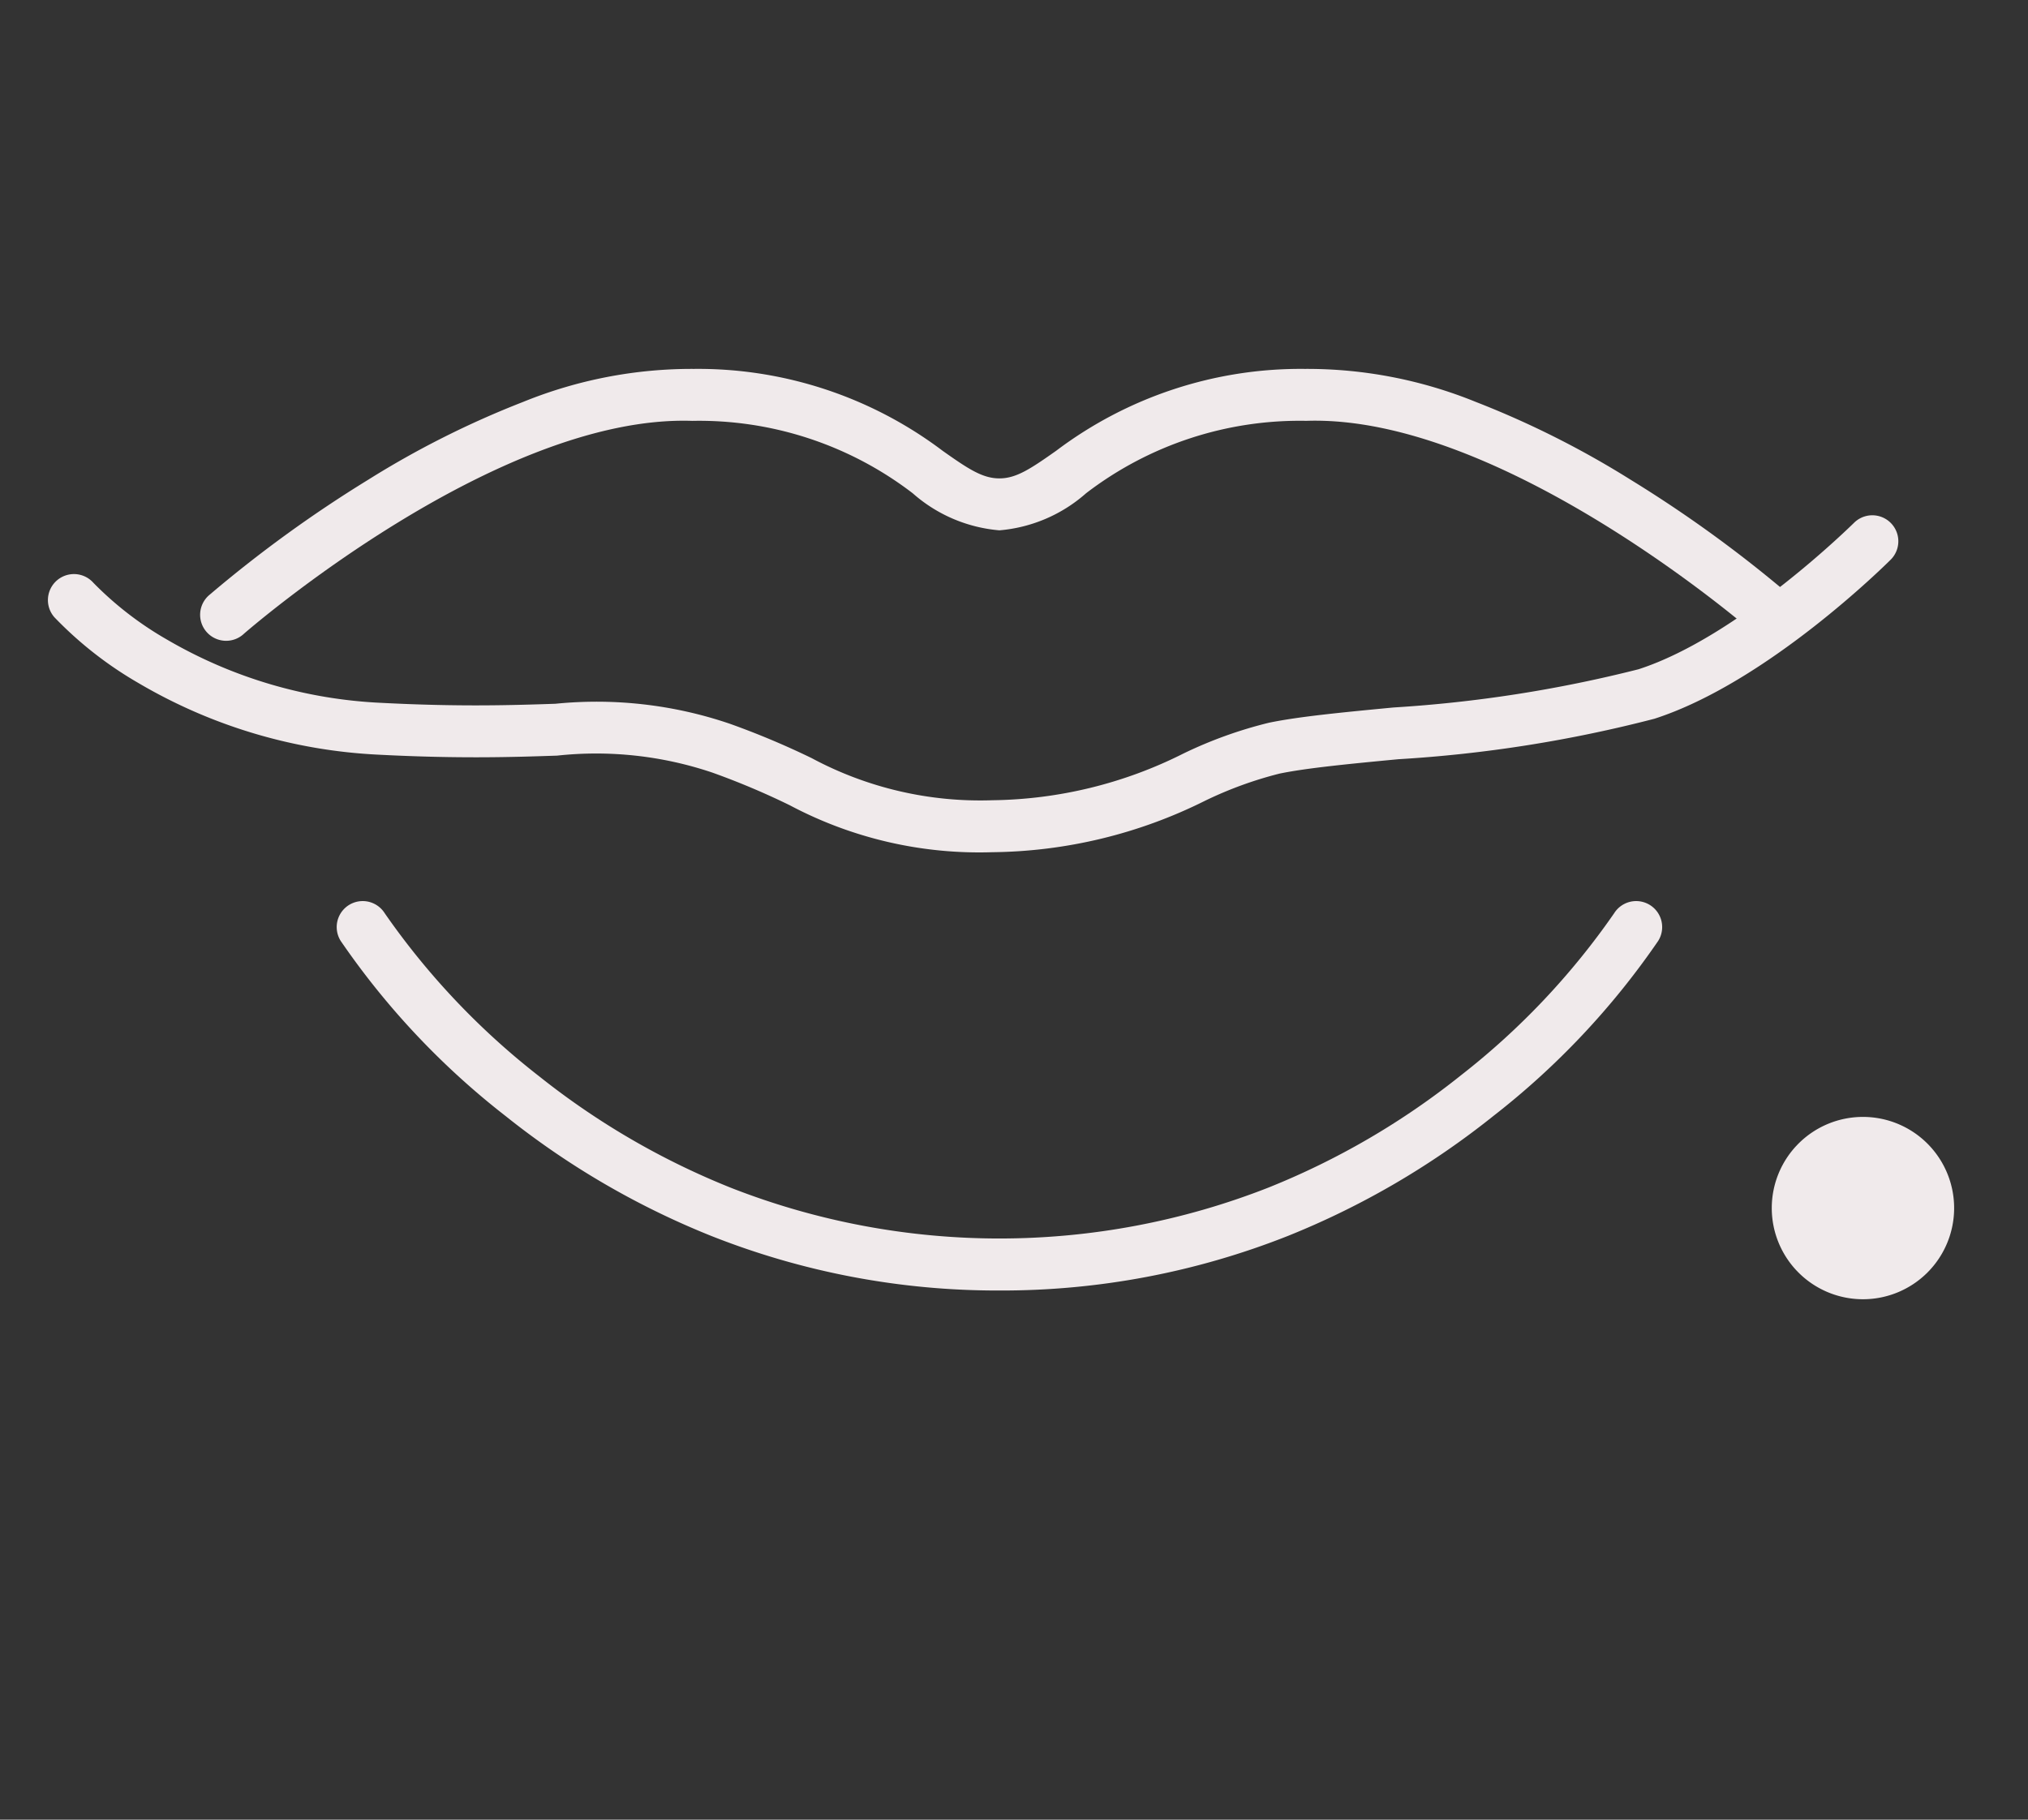
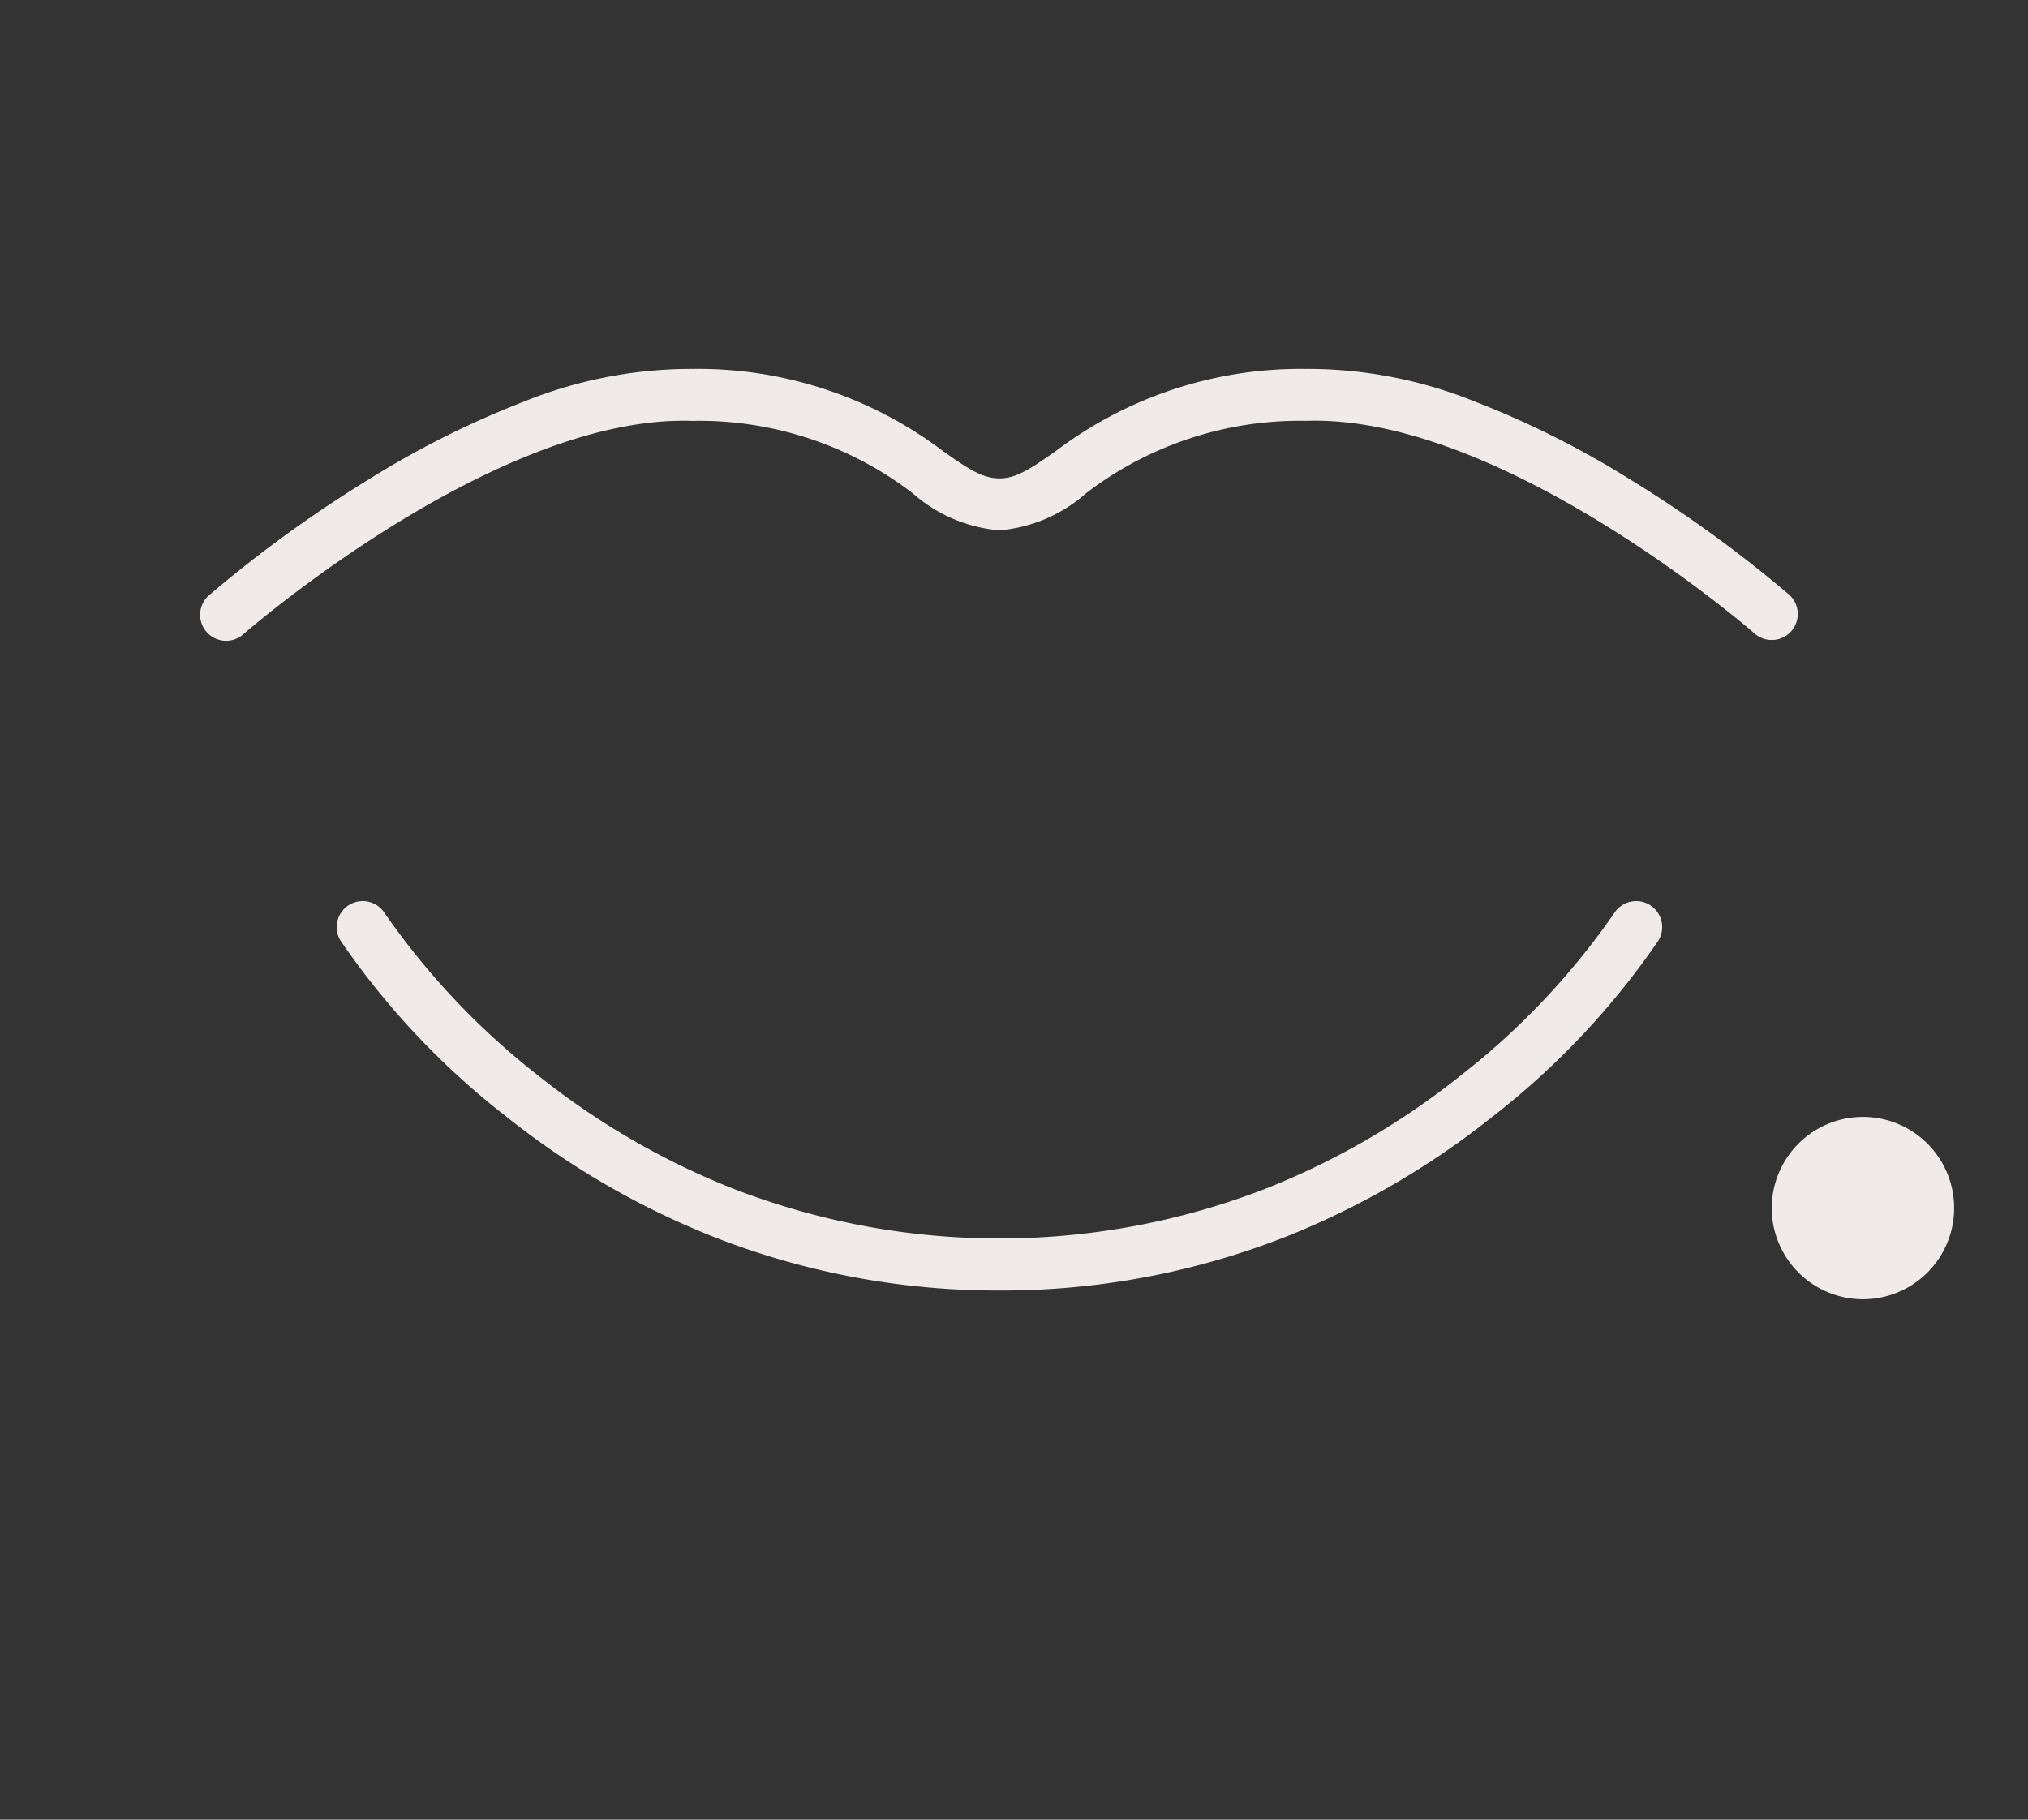
<svg xmlns="http://www.w3.org/2000/svg" width="78" height="70" viewBox="0 0 78 70">
  <rect x="0" y="0" width="78" height="70" fill="#333333" stroke="none" />
  <g transform="translate(21644 19738)">
    <g transform="translate(-21642.656 -19724.316)">
      <g transform="translate(1.5 1.5)">
-         <path d="M36.826,22.46a15.54,15.54,0,0,1-7.8-1.809A29.1,29.1,0,0,0,26.061,19.4a13.972,13.972,0,0,0-5.98-.655c-1.664.056-3.736.125-6.858-.036a20.088,20.088,0,0,1-9.262-2.768A14.582,14.582,0,0,1,.75,13.424a1,1,0,0,1,1.5-1.325,13.019,13.019,0,0,0,2.817,2.175,17.963,17.963,0,0,0,8.262,2.441c3.037.157,5.061.089,6.687.035a15.9,15.9,0,0,1,6.7.765,31.181,31.181,0,0,1,3.158,1.326,13.713,13.713,0,0,0,6.951,1.62,16.767,16.767,0,0,0,7.354-1.8,16.555,16.555,0,0,1,3.281-1.181c1.149-.239,2.836-.4,4.79-.587a50.93,50.93,0,0,0,9.424-1.47c3.866-1.247,8.254-5.6,8.3-5.643a1,1,0,0,1,1.414,1.414c-.193.193-4.77,4.737-9.1,6.132a51.274,51.274,0,0,1-9.848,1.557c-1.9.181-3.533.338-4.574.554a14.891,14.891,0,0,0-2.882,1.054A18.711,18.711,0,0,1,36.826,22.46Z" transform="translate(-1.5 -4.861)" fill="#f0eaeb" />
        <path d="M70.317,10.936a1,1,0,0,1-.66-.249c-.109-.1-9.707-8.433-17.238-8.182a13.5,13.5,0,0,0-8.474,2.786,5.759,5.759,0,0,1-3.334,1.426,5.759,5.759,0,0,1-3.334-1.426A13.5,13.5,0,0,0,28.8,2.506c-7.546-.252-17.141,8.1-17.237,8.182a1,1,0,1,1-1.32-1.5,49.086,49.086,0,0,1,6.09-4.416,35.435,35.435,0,0,1,5.958-2.994A17.218,17.218,0,0,1,28.869.507a15.611,15.611,0,0,1,9.56,3.151c.989.7,1.535,1.061,2.182,1.061s1.193-.364,2.182-1.061A15.611,15.611,0,0,1,52.353.507a17.218,17.218,0,0,1,6.576,1.268,35.436,35.436,0,0,1,5.958,2.994,49.09,49.09,0,0,1,6.091,4.416,1,1,0,0,1-.66,1.751Z" transform="translate(-5.017 -1.5)" fill="#f0eaeb" />
        <path d="M43.729,48.194a29.864,29.864,0,0,1-11.083-2.1,31.291,31.291,0,0,1-7.905-4.608,30.02,30.02,0,0,1-6.346-6.74,1,1,0,0,1,1.693-1.065,28.637,28.637,0,0,0,5.957,6.286,29.27,29.27,0,0,0,7.385,4.286,28.312,28.312,0,0,0,20.644-.017,29.293,29.293,0,0,0,7.4-4.315,28.388,28.388,0,0,0,5.9-6.24,1,1,0,1,1,1.693,1.065,30.021,30.021,0,0,1-6.346,6.74A31.291,31.291,0,0,1,54.812,46.1,29.862,29.862,0,0,1,43.729,48.194Z" transform="translate(-8.135 -13.734)" fill="#f0eaeb" />
        <path d="M112.825,49.387a3.507,3.507,0,1,1-3.507-3.507,3.507,3.507,0,0,1,3.507,3.507" transform="translate(-40.51 -18.098)" fill="#f0eaeb" />
      </g>
    </g>
    <rect width="78" height="70" transform="translate(-21644 -19738)" fill="none" />
  </g>
</svg>